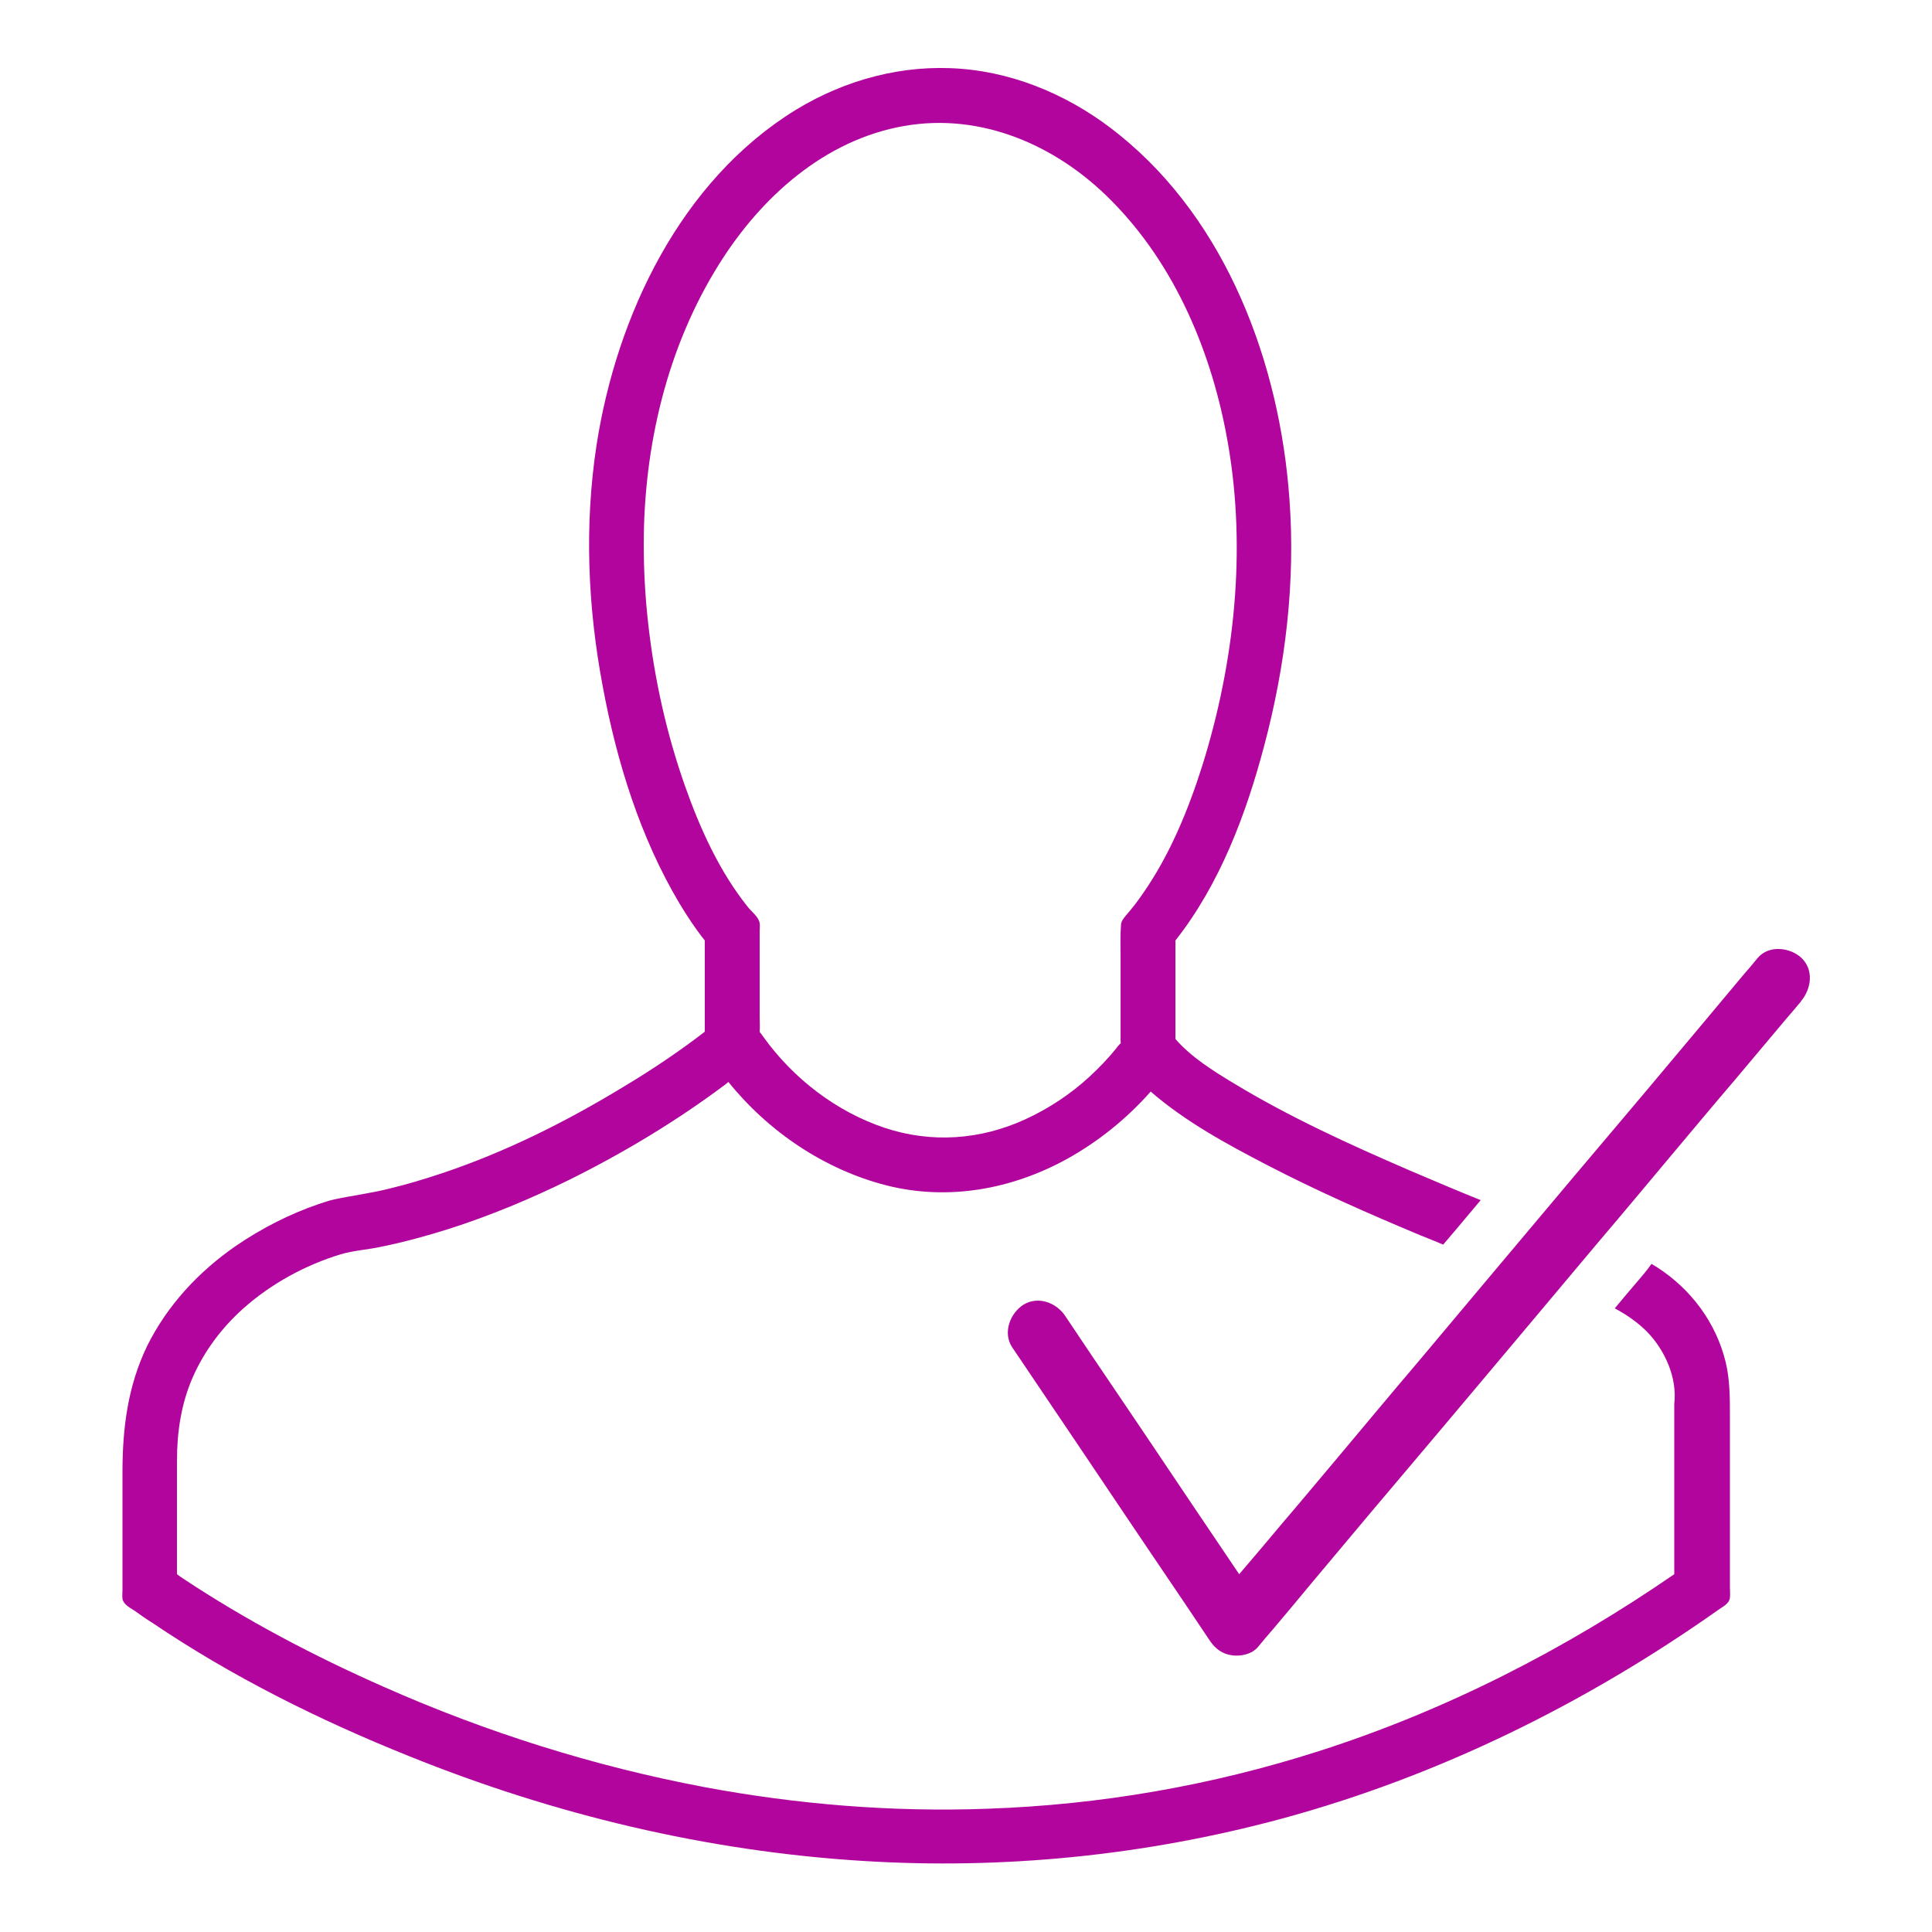
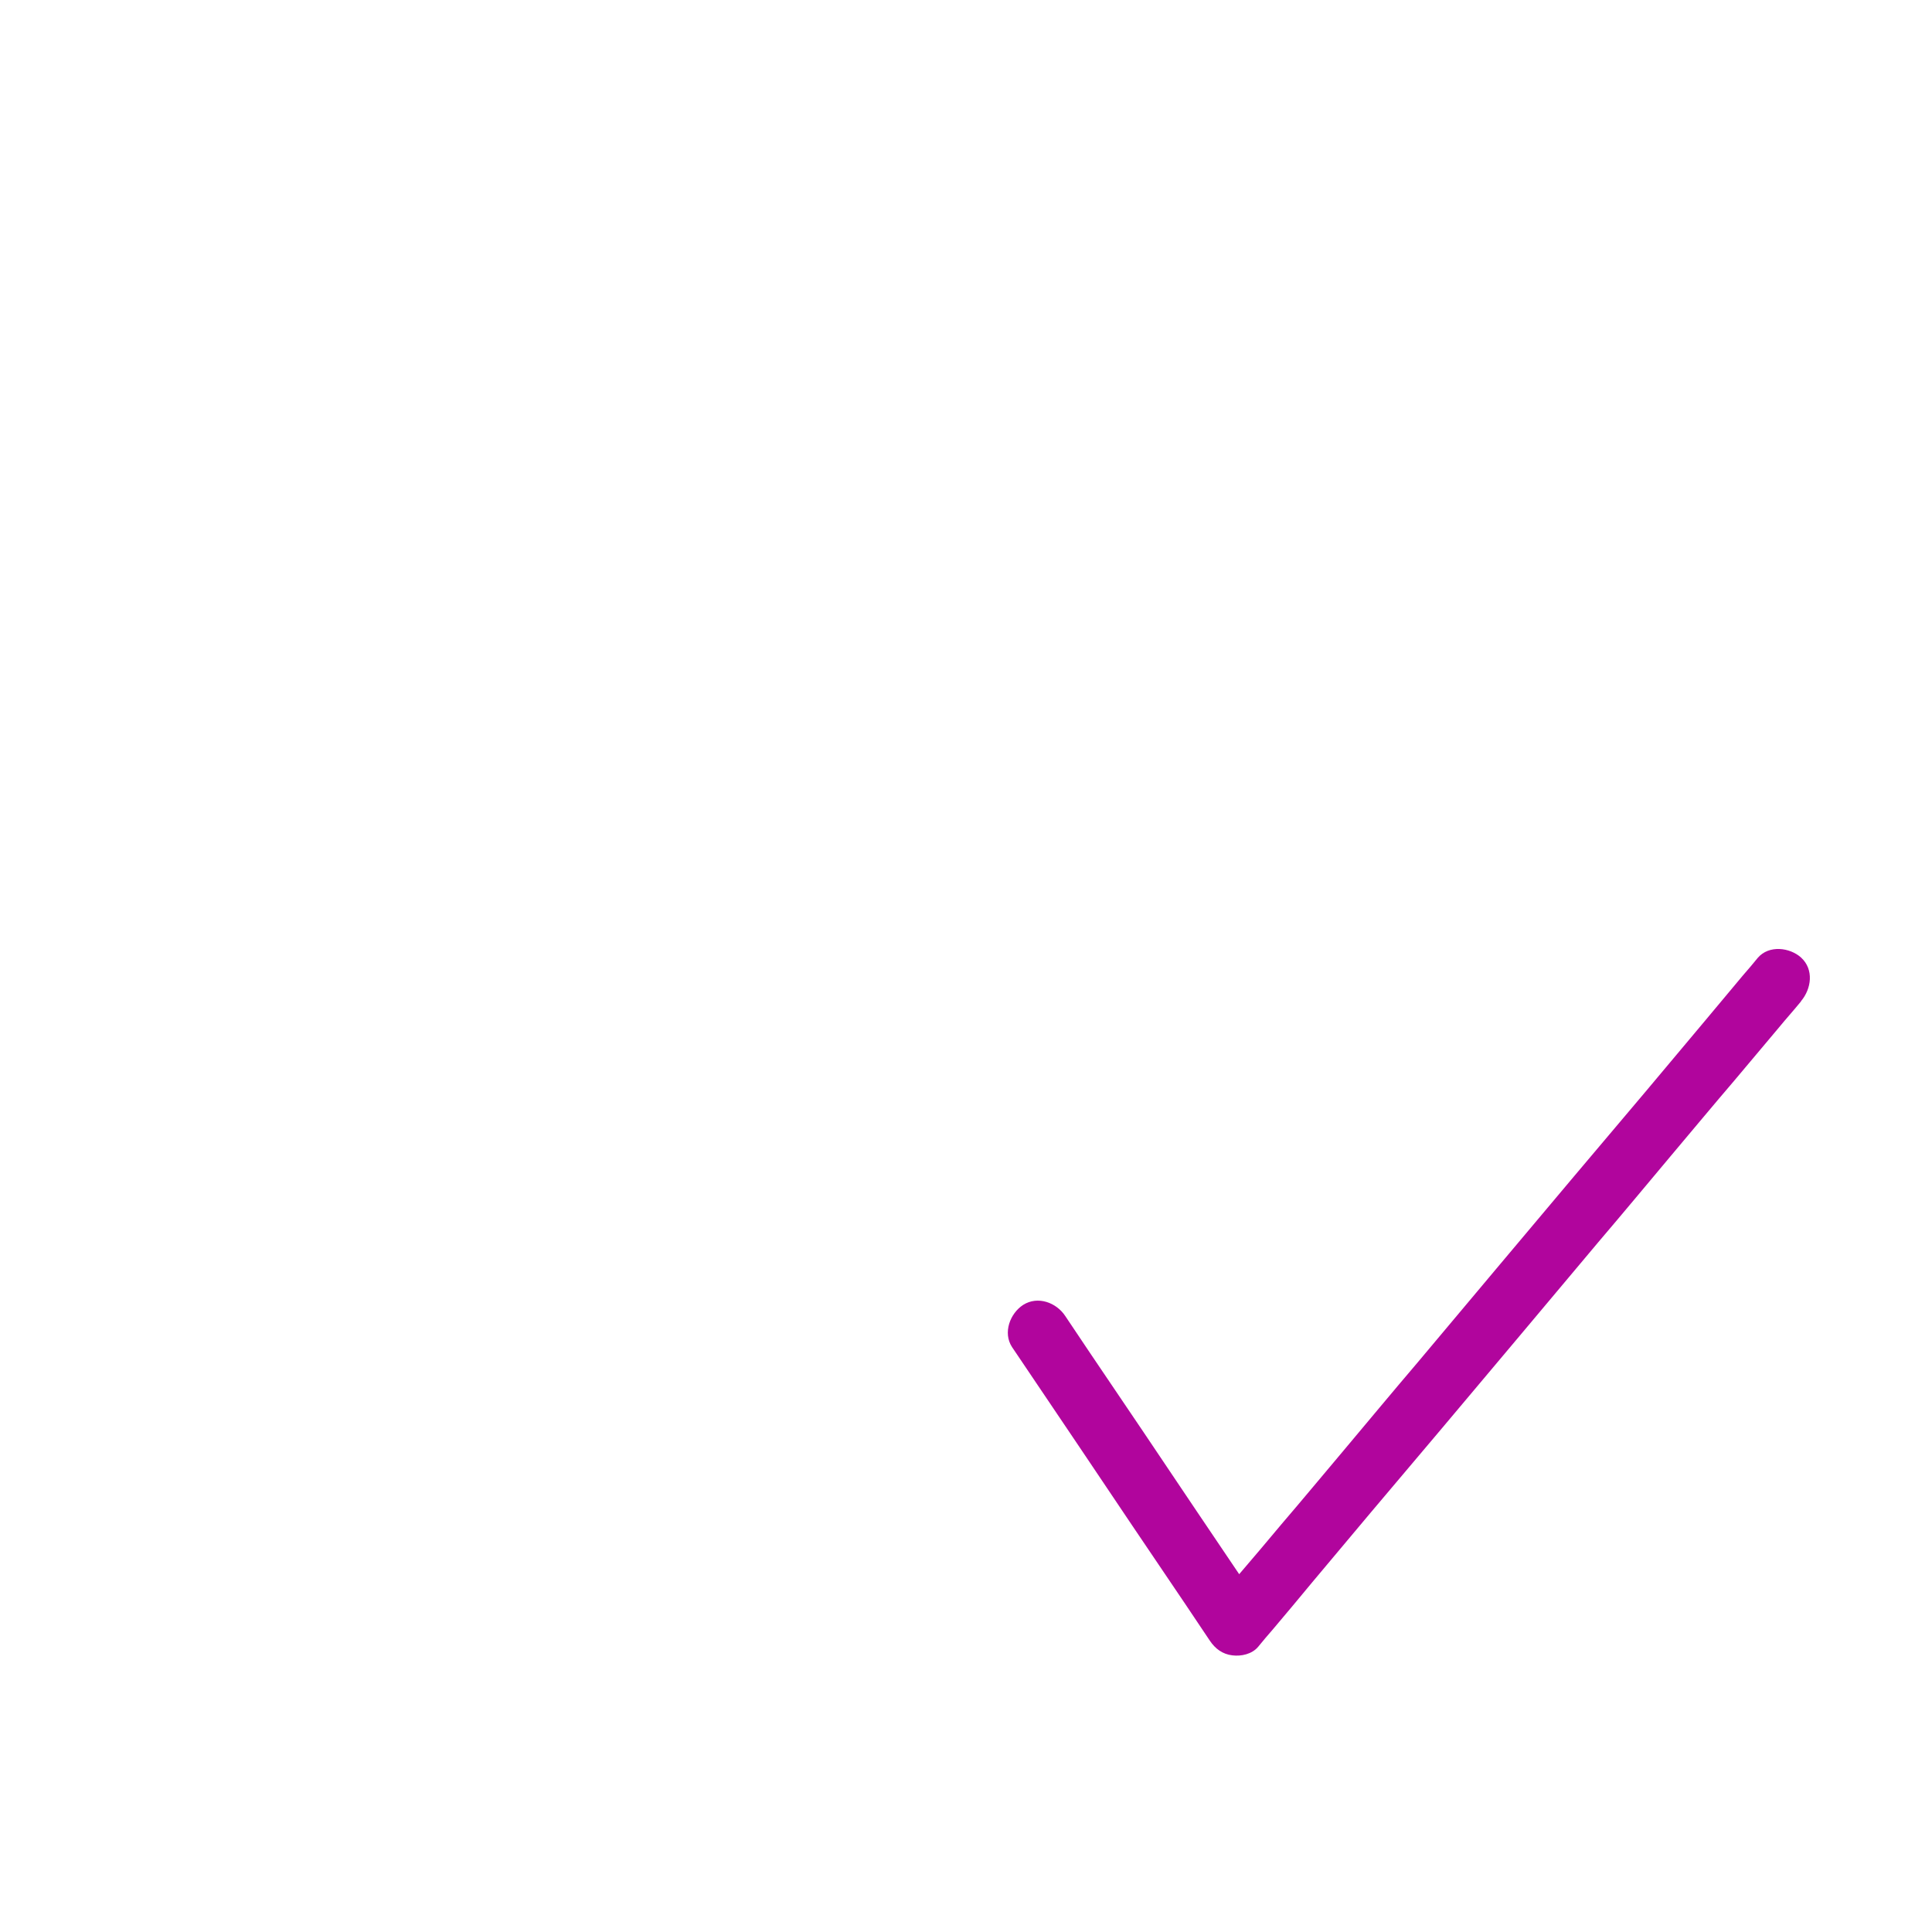
<svg xmlns="http://www.w3.org/2000/svg" id="Layer_1" data-name="Layer 1" viewBox="0 0 500 500">
  <defs>
    <style>
      .cls-1 {
        fill: #b1059d;
        stroke-width: 0px;
      }
    </style>
  </defs>
-   <path class="cls-1" d="M423.8,331.6c-2,2.3-3.9,4.6-5.9,7,3,1.6,5.9,3.6,8.3,6,4.7,4.8,7.9,12,7.1,18.7v44.1c-28.3,19.5-59.2,35.3-92,45.8-27.8,8.9-56.6,13.9-85.8,14.9-24.5.9-49.1-1.1-73.2-5.6-28.6-5.4-56.5-14.2-83.1-26-17.9-7.9-35.4-17.1-51.7-27.9-.6-.4-1.2-.8-1.7-1.2v-29.4c0-7.4,1.1-14.8,4.1-21.6,3-6.8,7.5-12.8,13.1-17.8,7.2-6.4,16-11.2,25.2-14,3.4-1,7.2-1.2,10.7-2,5.9-1.2,11.7-2.8,17.4-4.6,10.6-3.4,20.9-7.7,30.9-12.6,14.1-7,27.6-15.1,40.2-24.5.4-.3.8-.6,1.1-.9,10.4,12.9,24.9,22.7,41,26.8,15.9,4,32.4,1,46.7-6.9,8.1-4.5,15.4-10.4,21.6-17.4,9,7.8,19.7,13.6,30.1,19,12.9,6.7,26.3,12.6,39.7,18.2,2,.8,4,1.6,5.9,2.4,1.1-1.3,2.2-2.6,3.4-4,2.1-2.5,4.2-5,6.3-7.5-6.2-2.5-12.3-5.1-18.4-7.7-15.5-6.7-31.1-13.8-45.6-22.6-5.3-3.2-10.9-6.7-15-11.4v-25.5c11.5-14.6,18.3-32.7,23-50.5,5.5-20.7,8.1-42.4,6.5-63.8-2.5-34.9-16.1-71.7-44-94.2-11.7-9.5-25.9-15.9-41-17.1-15-1.2-29.9,2.8-42.7,10.6-29.8,18.3-46.4,53.2-51.6,86.7-3.2,20.8-2.3,42,1.6,62.6,3.6,19.4,9.7,39.1,19.9,56.2,2,3.3,4.1,6.5,6.5,9.5v23.6c-6.3,4.9-13.9,10-21.1,14.3-14.8,9-30.4,16.8-46.8,22.3-4.5,1.5-9.1,2.9-13.7,4-4.7,1.2-9.6,1.8-14.3,2.8-1.4.3-2.7.8-4,1.2-7.6,2.6-14.8,6.3-21.4,10.8-9.6,6.6-17.8,15.4-23,25.9-5,10.3-6.4,21.2-6.4,32.6v30.4c0,.8-.1,1.7,0,2.5.3,1.5,2,2.3,3.2,3.1,1.4,1,2.9,2.1,4.4,3,20.7,14,43.4,25.3,66.6,34.6,37.4,15.1,77,24.6,117.3,27.1,36.4,2.3,73.2-1.4,108.4-10.9,40.6-11,78.7-29.8,113-54,1.2-.9,2.9-1.6,3.1-3.2.1-.9,0-1.9,0-2.8v-44.3c0-4.7,0-9.3-1.1-13.9-2.5-10.2-8.9-18.8-17.7-24.5-.5-.3-1-.6-1.5-.9-1.2,1.7-2.4,3.1-3.6,4.5ZM290,247.6v21.6c0,.3.1.6,0,.9h0c-.1-.1-1,1-1.1,1.2-2.1,2.6-4.5,5.1-7,7.4-4.9,4.5-10.5,8.2-16.6,11-11.6,5.3-24.2,6.2-36.3,2.2-12.6-4.2-23.7-12.8-31.4-23.5-.3-.4-.5-.7-.8-1.1-.1-.2-.2-.3-.2-.4v-.1c.1-1.1,0-2.3,0-3.4v-22.4c0-.7.1-1.4,0-2.1-.2-1.5-2.1-3-3-4.1-7.4-9.2-12.5-20.5-16.4-31.6-4.7-13.4-7.8-27.3-9.4-41.4-.8-6.9-1.2-13.9-1.2-20.9,0-25.3,6-51.1,19.6-72.7,10.8-17.2,27.2-32,47.8-35.6,20-3.5,39.4,5,53.4,19.1,16.8,16.8,26.4,39.9,30.4,63.1,4.8,27.6,1.7,56.6-6.6,83.2-3.7,11.7-8.5,23.4-15.6,33.5-1.3,1.9-2.7,3.7-4.2,5.4-.7.9-1.3,1.5-1.3,2.7-.2,2.5-.1,5.3-.1,8ZM196.6,267c.1.1.1.3,0,.3v-.3Z" />
  <path class="cls-1" d="M454.9,247.9c-1.2,1.5-2.5,3-3.8,4.5-3.4,4.1-6.8,8.1-10.2,12.2-5,6-10.1,12-15.1,18-6.2,7.3-12.3,14.6-18.5,21.9-6.7,8-13.4,15.9-20.1,23.9-6.8,8.1-13.6,16.2-20.4,24.3-6.4,7.5-12.7,15.1-19,22.6-5.4,6.4-10.7,12.8-16.1,19.1-3.6,4.3-7.3,8.7-11,13-3.7-5.5-7.5-11.1-11.2-16.6-9.1-13.6-18.3-27.2-27.5-40.8-2.1-3.1-4.2-6.3-6.3-9.4-2.3-3.5-7.1-5.3-10.9-2.9-3.4,2.2-5.3,7.2-2.9,10.9,5.8,8.6,11.6,17.2,17.4,25.8,9.1,13.6,18.3,27.2,27.5,40.8,2.1,3.1,4.2,6.3,6.3,9.4,1.4,2.1,3.3,3.5,5.8,3.8,2.3.3,5.1-.3,6.7-2.2,1.2-1.5,2.5-3,3.8-4.5,3.4-4,6.8-8.1,10.2-12.2,5-6,10.1-12,15.1-18,6.2-7.3,12.3-14.6,18.5-21.9,6.7-8,13.4-15.9,20.1-23.9,6.8-8.1,13.6-16.2,20.4-24.3,6.4-7.5,12.7-15.1,19-22.6,5.4-6.4,10.7-12.8,16.1-19.1,3.9-4.6,7.7-9.2,11.6-13.8,1.8-2.2,3.7-4.3,5.5-6.5.1-.1.2-.2.2-.3,2.7-3.2,3.4-8.2,0-11.3-2.9-2.6-8.3-3.3-11.2.1Z" />
</svg>